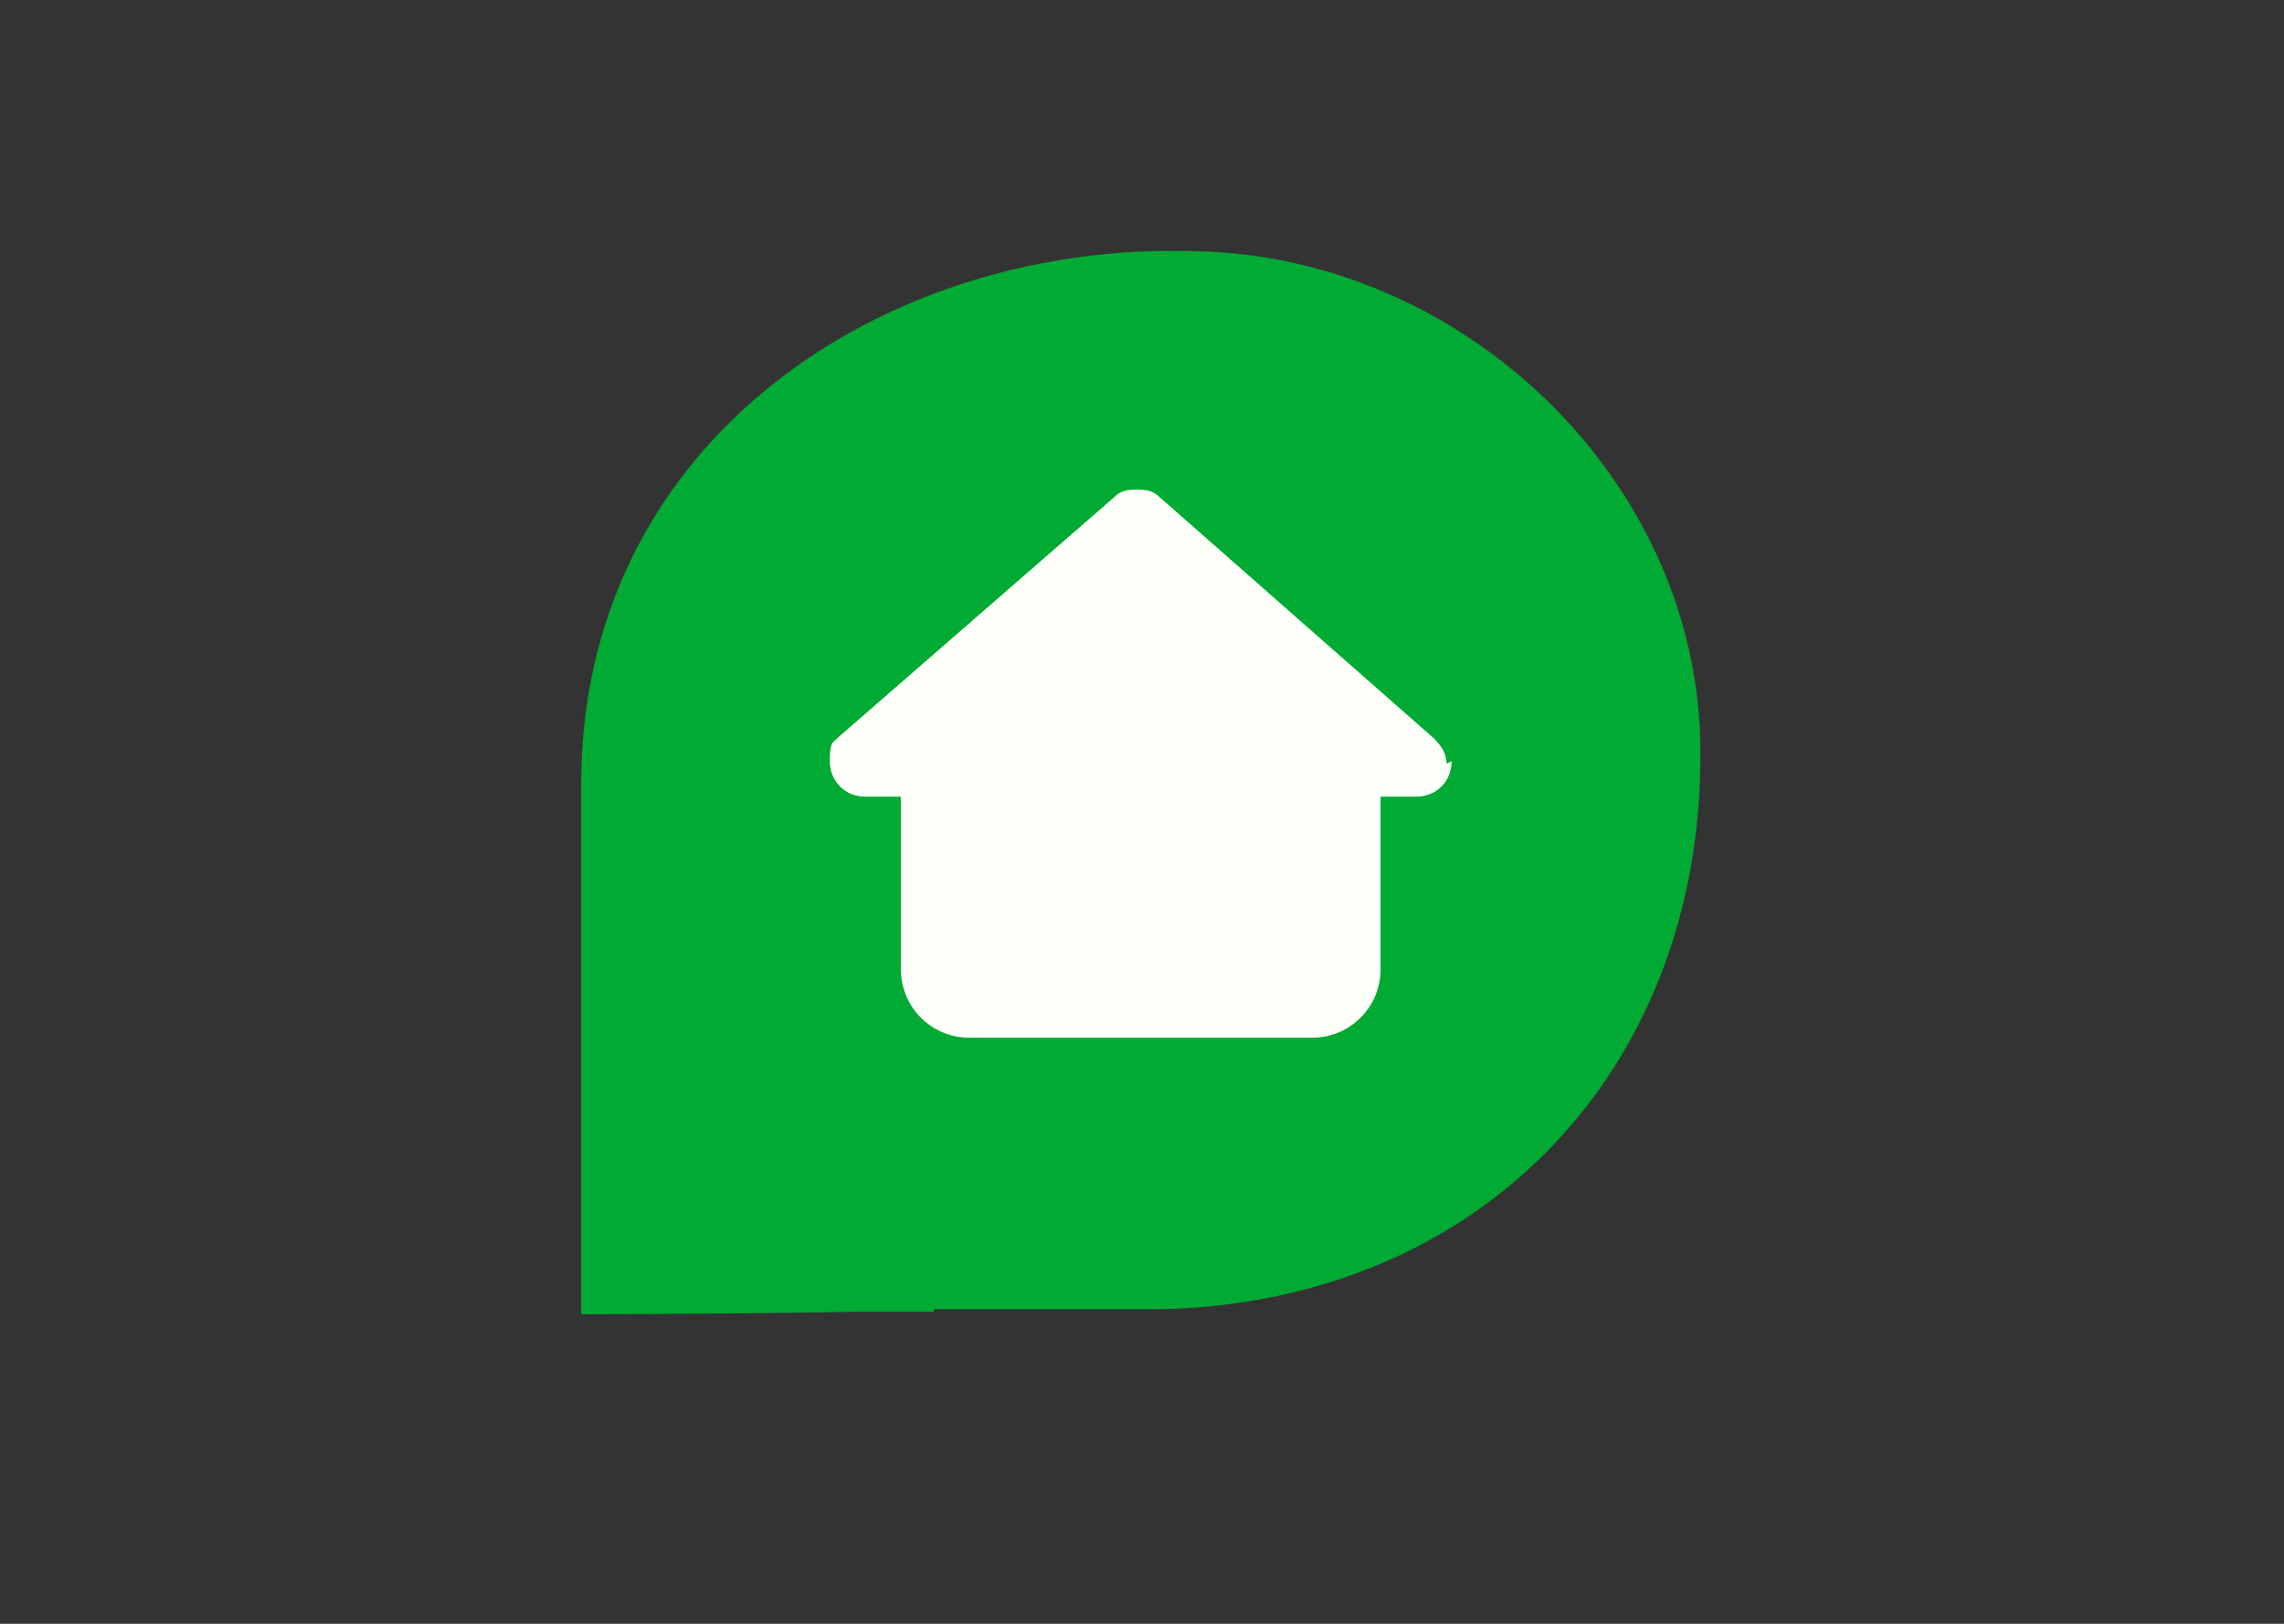
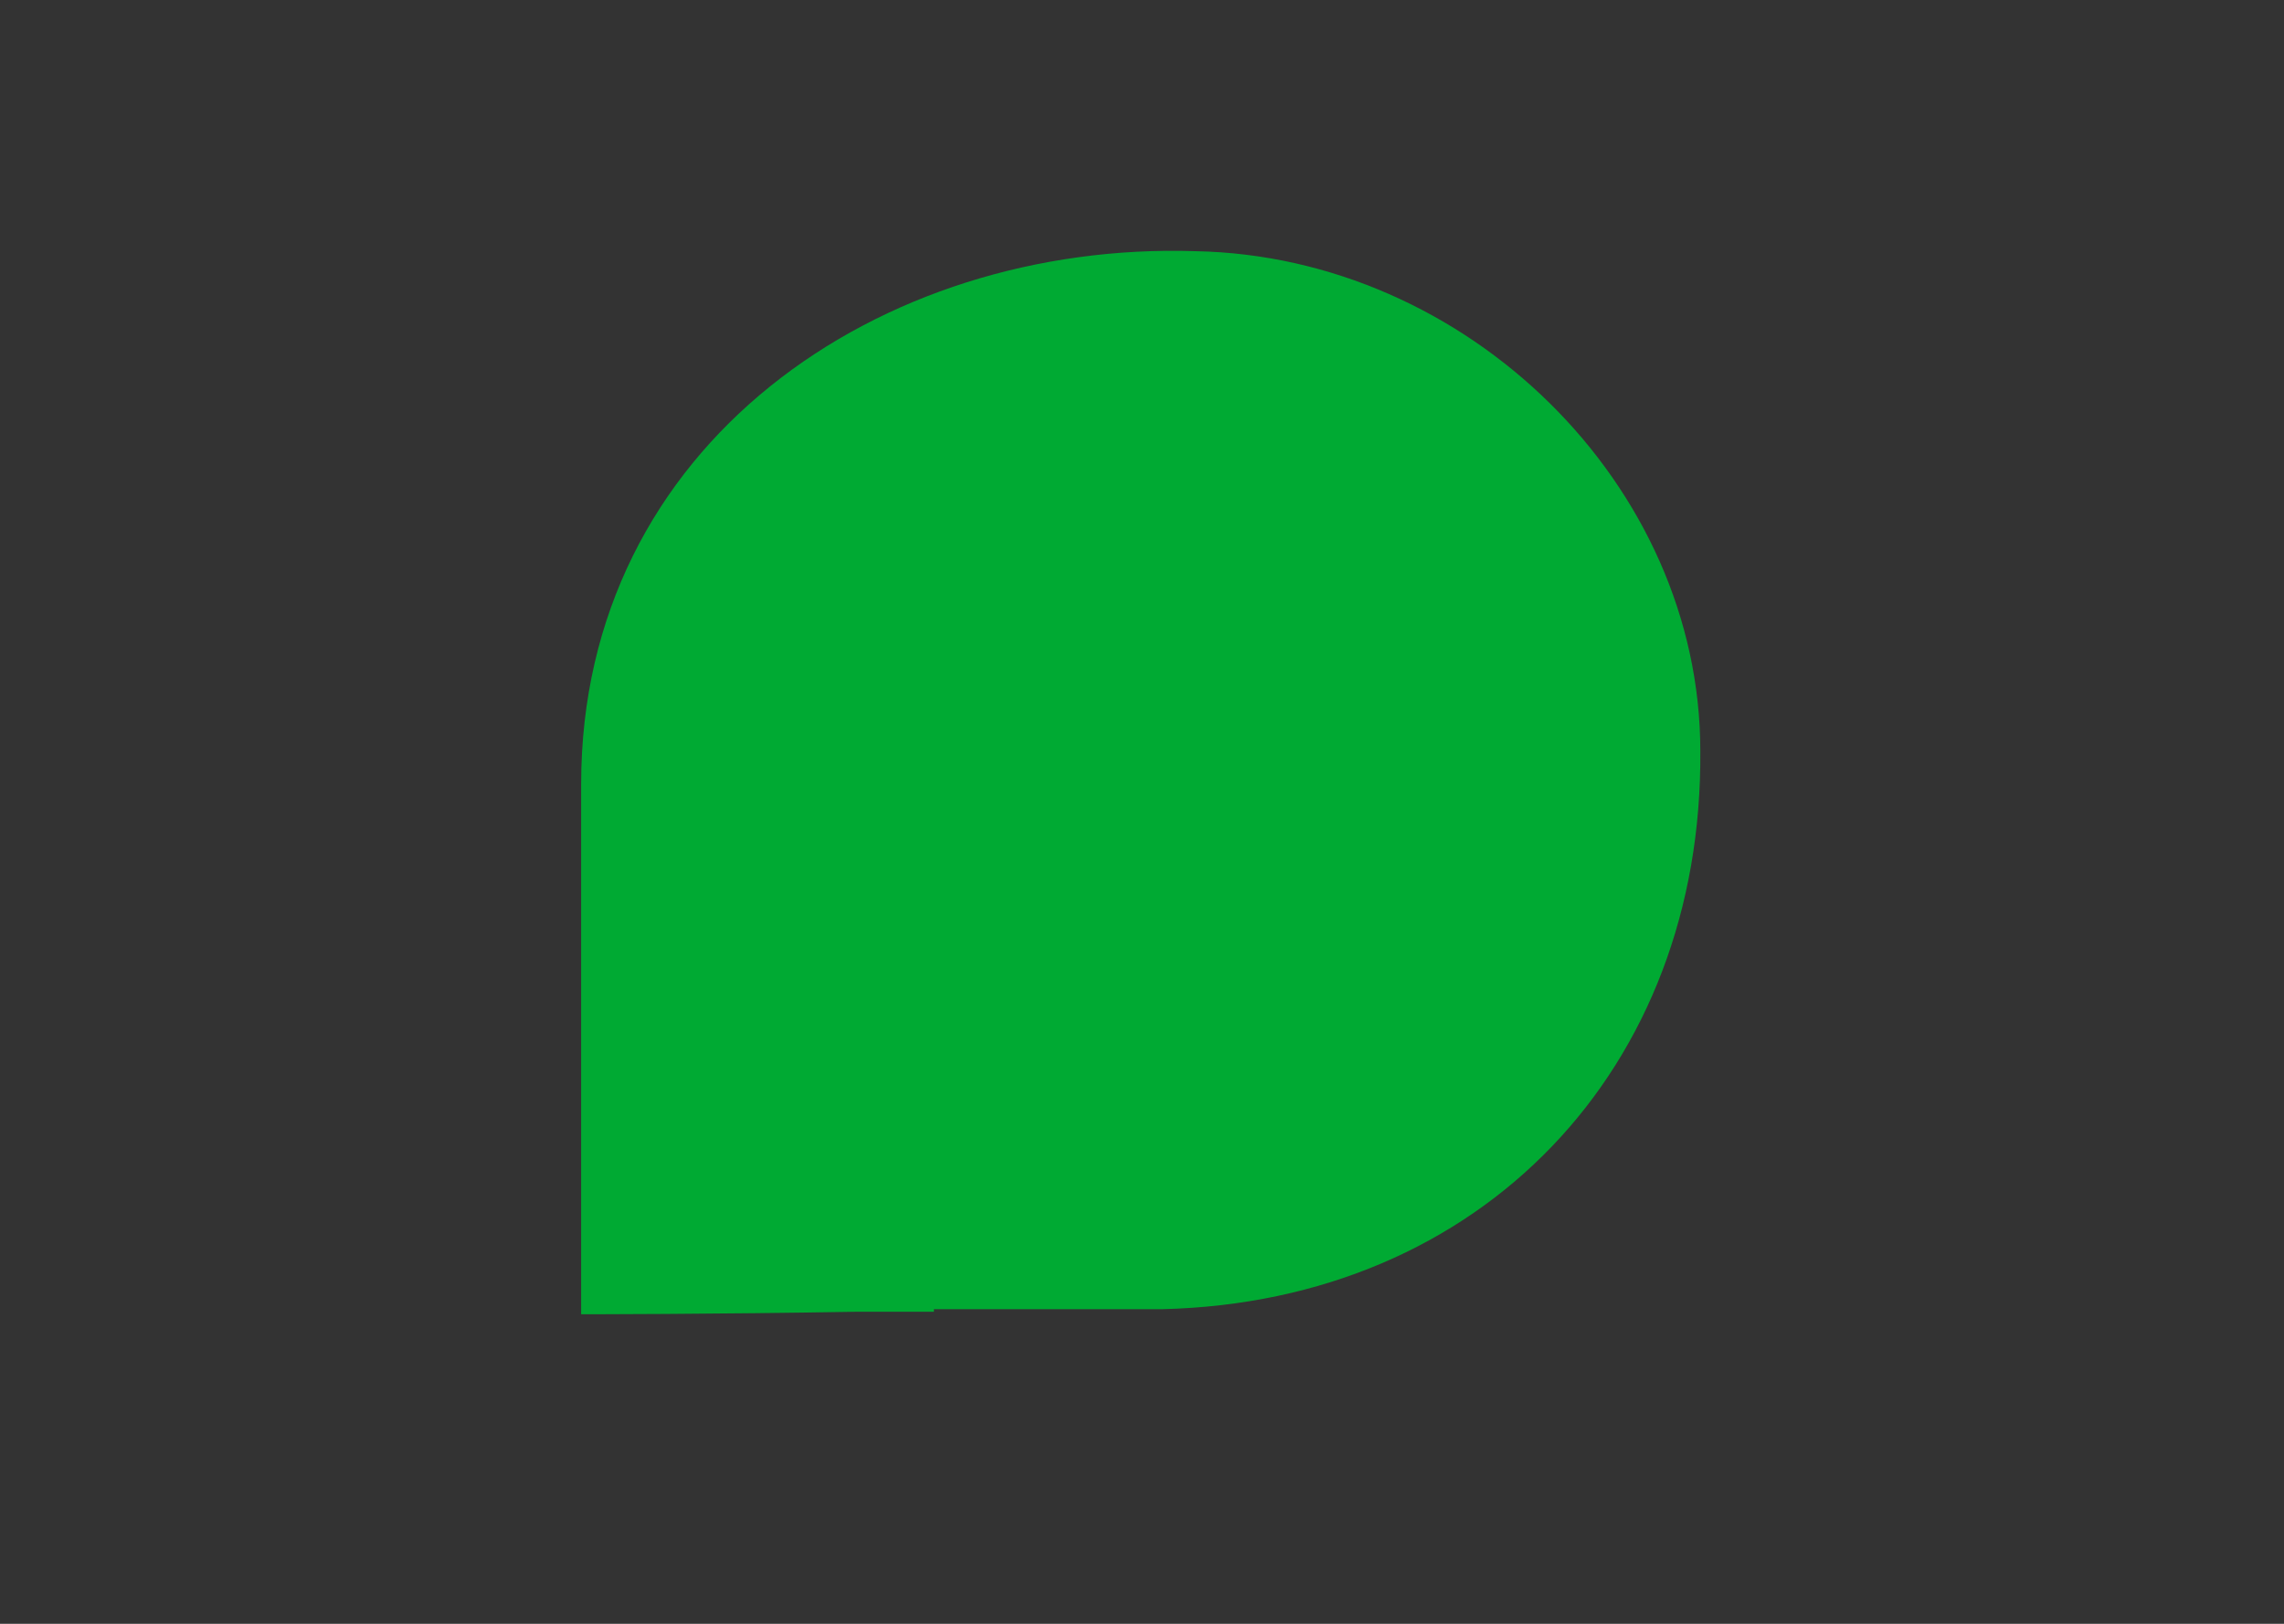
<svg xmlns="http://www.w3.org/2000/svg" id="Ebene_1" width="90" height="64" version="1.1" viewBox="0 0 90 64">
  <rect x="0" y="0" width="90" height="64" fill="#333333" stroke="none" />
  <defs>
    <style>
      .st0 {
        fill: #fffffa;
      }

      .st1 {
        fill: #0a3;
      }
    </style>
  </defs>
  <path class="st1" d="M36.8,51.6c4.7,0,8.7,0,9,0,12.6-.3,21.3-9.5,21.2-22,0-10.5-9.2-19.5-19.9-19.7-12.4-.4-24.2,7.6-24.2,21v20.9s5.3,0,10.9-.1h3Z" />
-   <path class="st0" d="M57.2,30c0,.8-.6,1.4-1.4,1.4h-1.4v6.8c0,1.5-1.2,2.7-2.7,2.7h-13.5c-1.5,0-2.7-1.2-2.7-2.7v-6.8h-1.4c-.8,0-1.4-.6-1.4-1.4s.1-.7.4-1l10.8-9.4c.3-.3.6-.3.9-.3s.6,0,.9.3l10.8,9.5c.3.3.5.6.5,1Z" />
</svg>